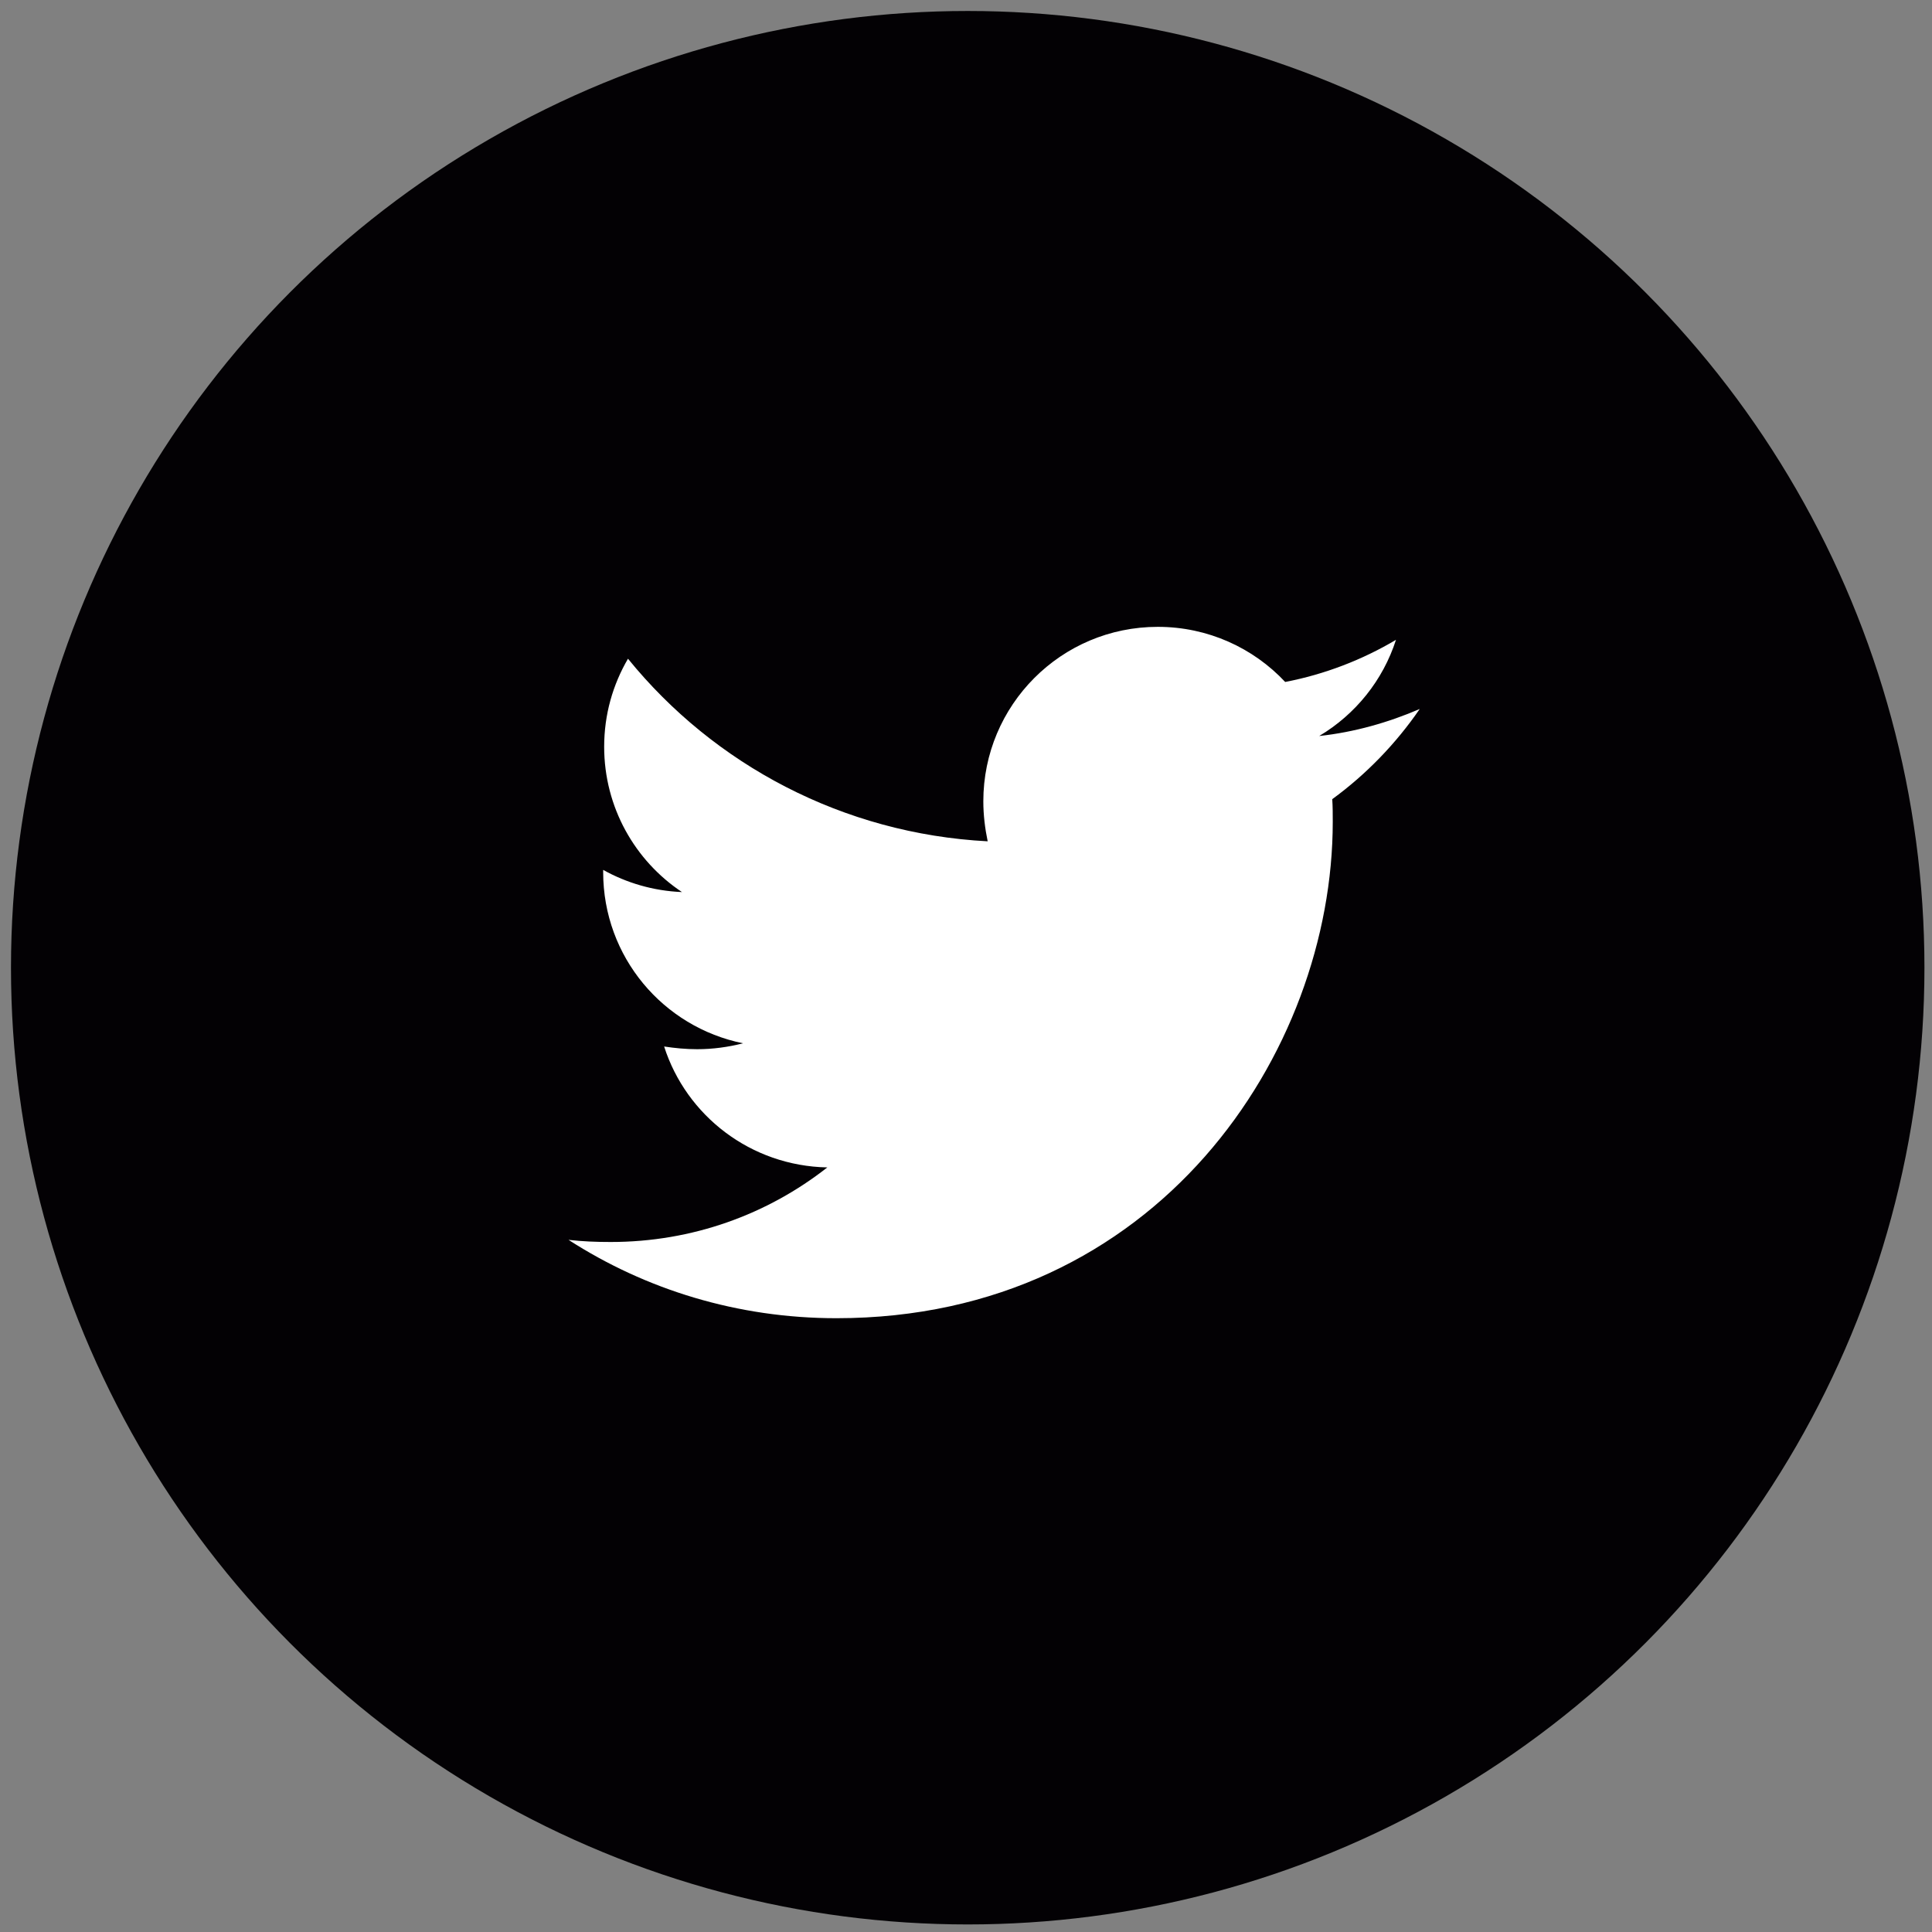
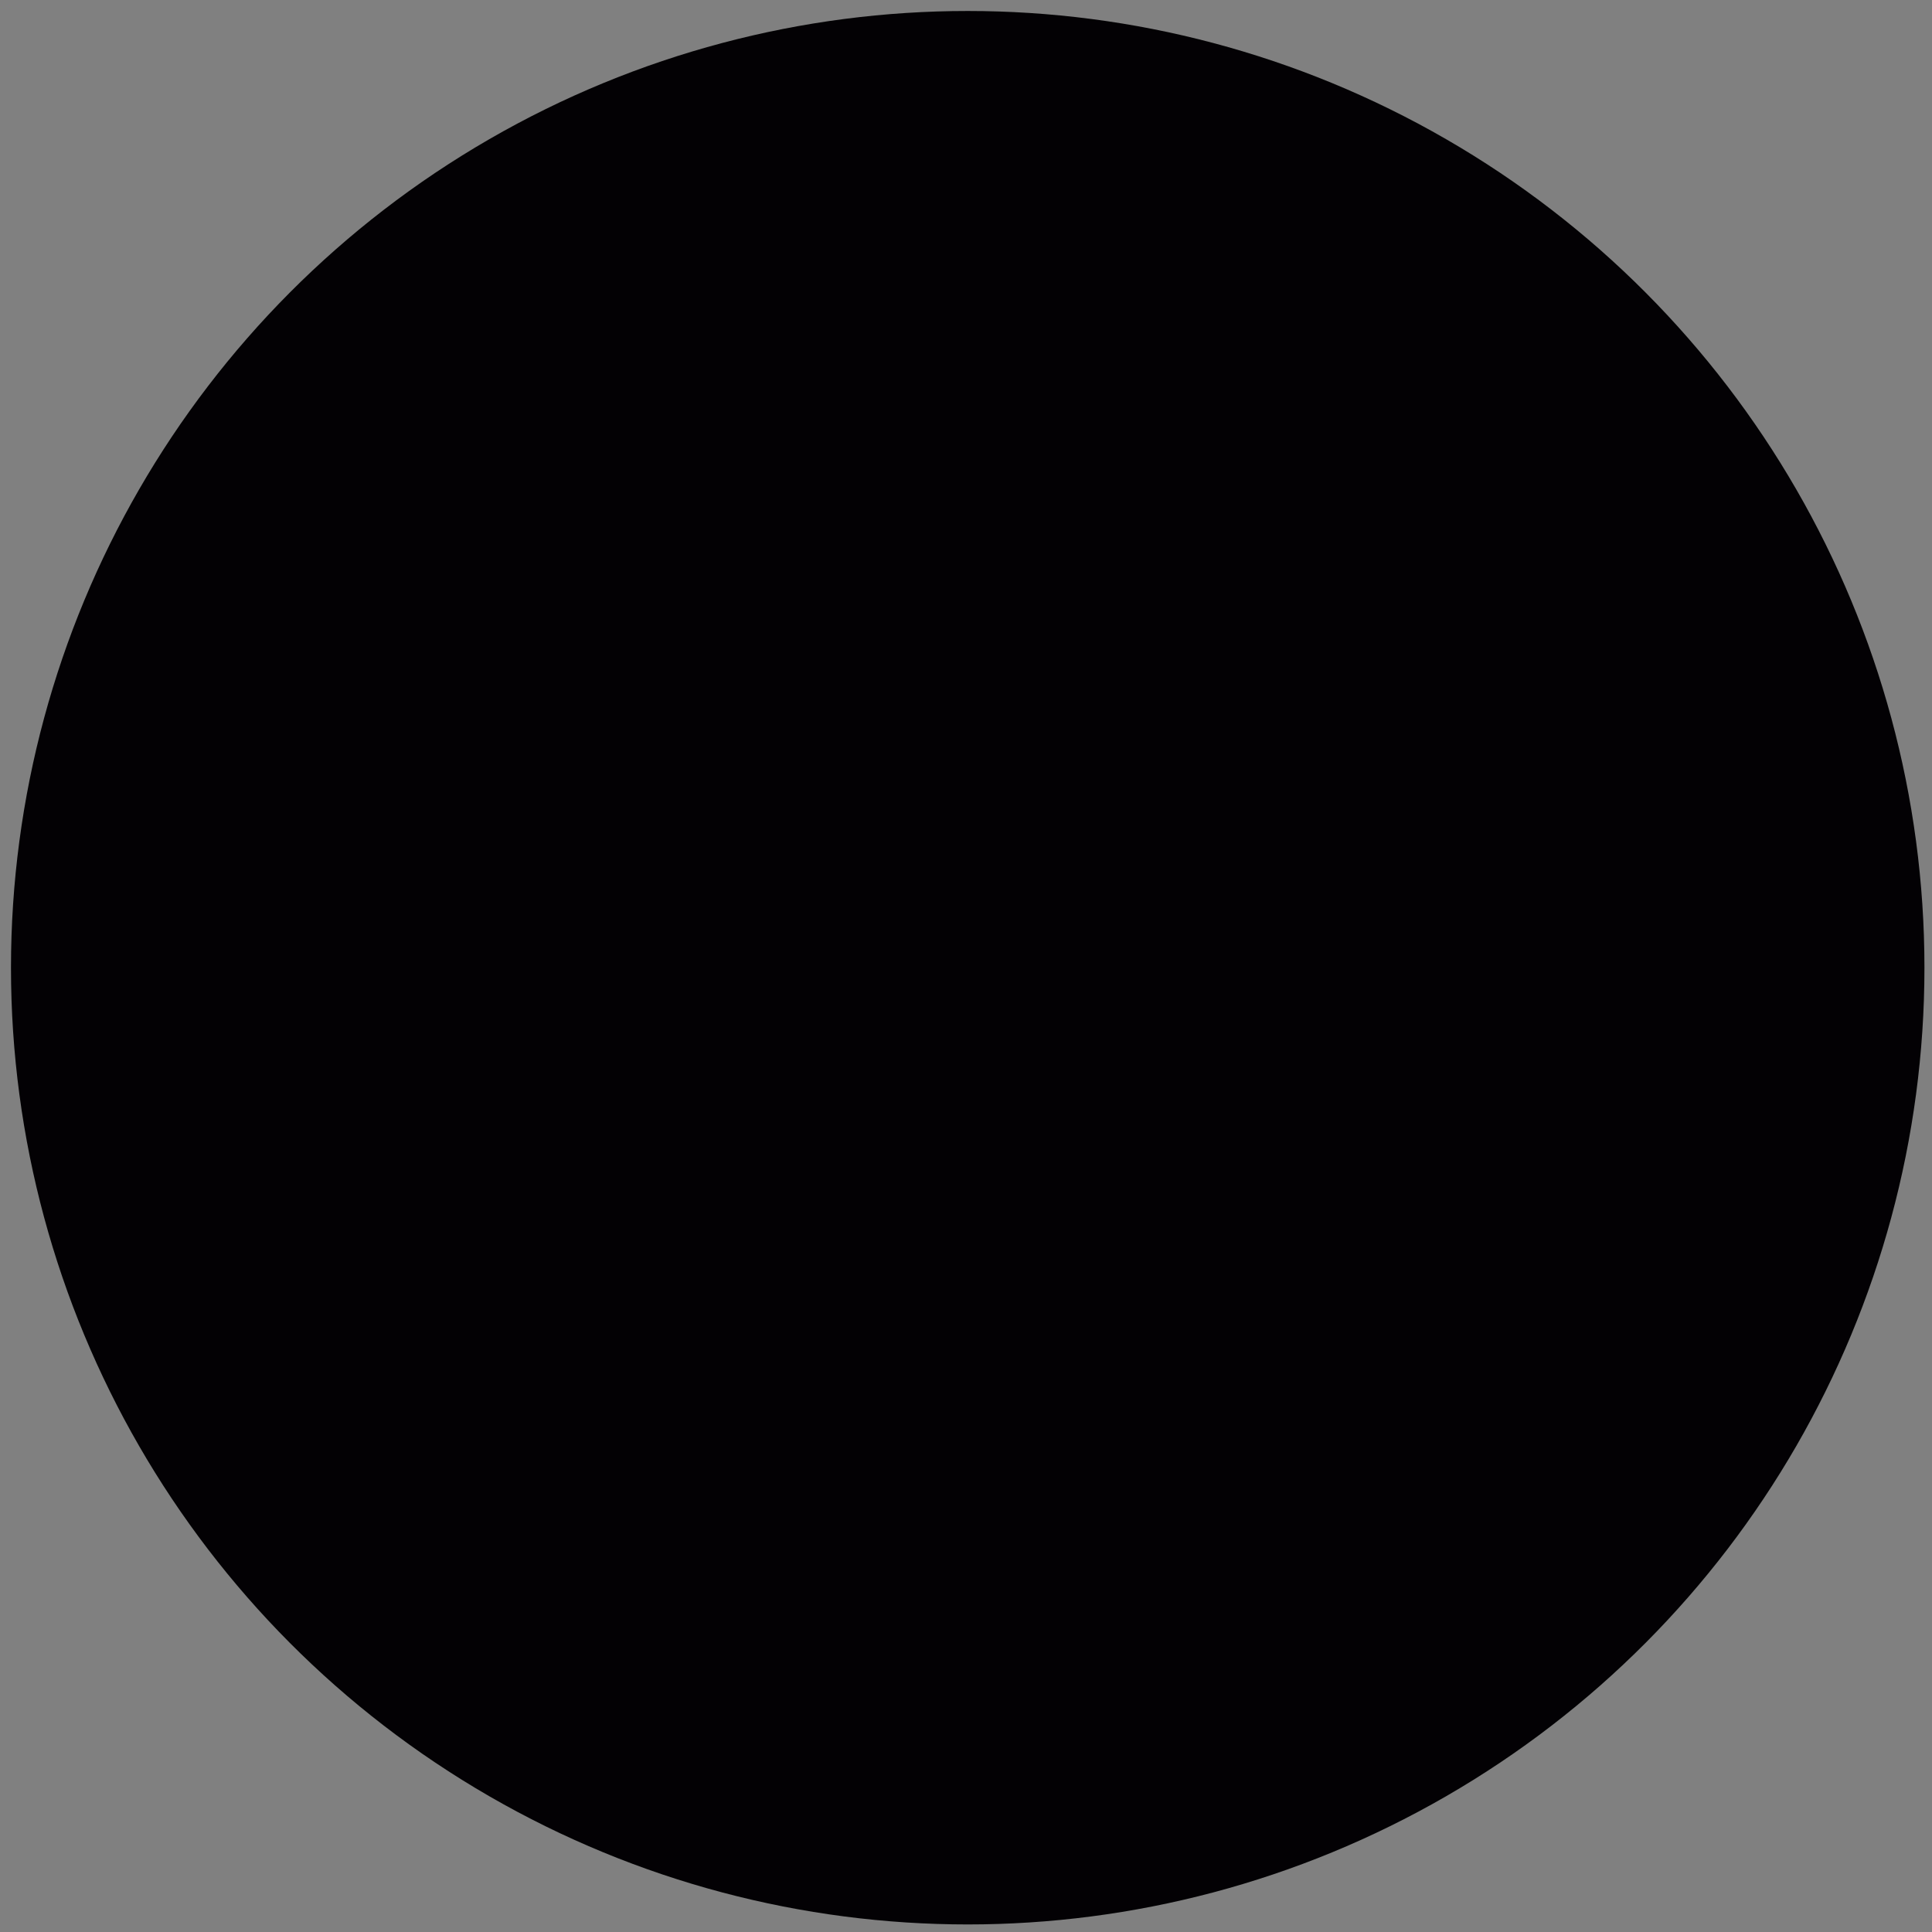
<svg xmlns="http://www.w3.org/2000/svg" version="1.1" id="Capa_1" x="0px" y="0px" width="27.098px" height="27.098px" viewBox="0 0 27.098 27.098" enable-background="new 0 0 27.098 27.098" xml:space="preserve">
  <rect x="0" y="0" width="27.098" height="27.098" fill="#808080" stroke="none" />
  <circle fill="#030104" cx="13.573" cy="13.573" r="13.419" />
-   <path fill="#FFFFFF" d="M18.686,11.209c0.007,0.106,0.007,0.212,0.007,0.318c0,3.235-2.461,6.962-6.961,6.962  c-1.387,0-2.675-0.401-3.758-1.099c0.197,0.023,0.388,0.03,0.592,0.03c1.144,0,2.197-0.386,3.038-1.046  c-1.076-0.021-1.979-0.727-2.289-1.696c0.152,0.023,0.304,0.038,0.463,0.038c0.219,0,0.439-0.03,0.644-0.083  c-1.121-0.227-1.962-1.212-1.962-2.401v-0.031c0.326,0.182,0.704,0.295,1.105,0.311c-0.659-0.439-1.091-1.189-1.091-2.038  c0-0.454,0.122-0.871,0.334-1.235c1.205,1.485,3.015,2.455,5.045,2.561c-0.038-0.182-0.061-0.371-0.061-0.561  c0-1.349,1.091-2.447,2.447-2.447c0.704,0,1.34,0.296,1.787,0.773c0.553-0.106,1.083-0.311,1.554-0.591  c-0.183,0.568-0.568,1.046-1.077,1.349c0.493-0.053,0.971-0.19,1.41-0.379C19.58,10.429,19.163,10.861,18.686,11.209L18.686,11.209z  " />
</svg>